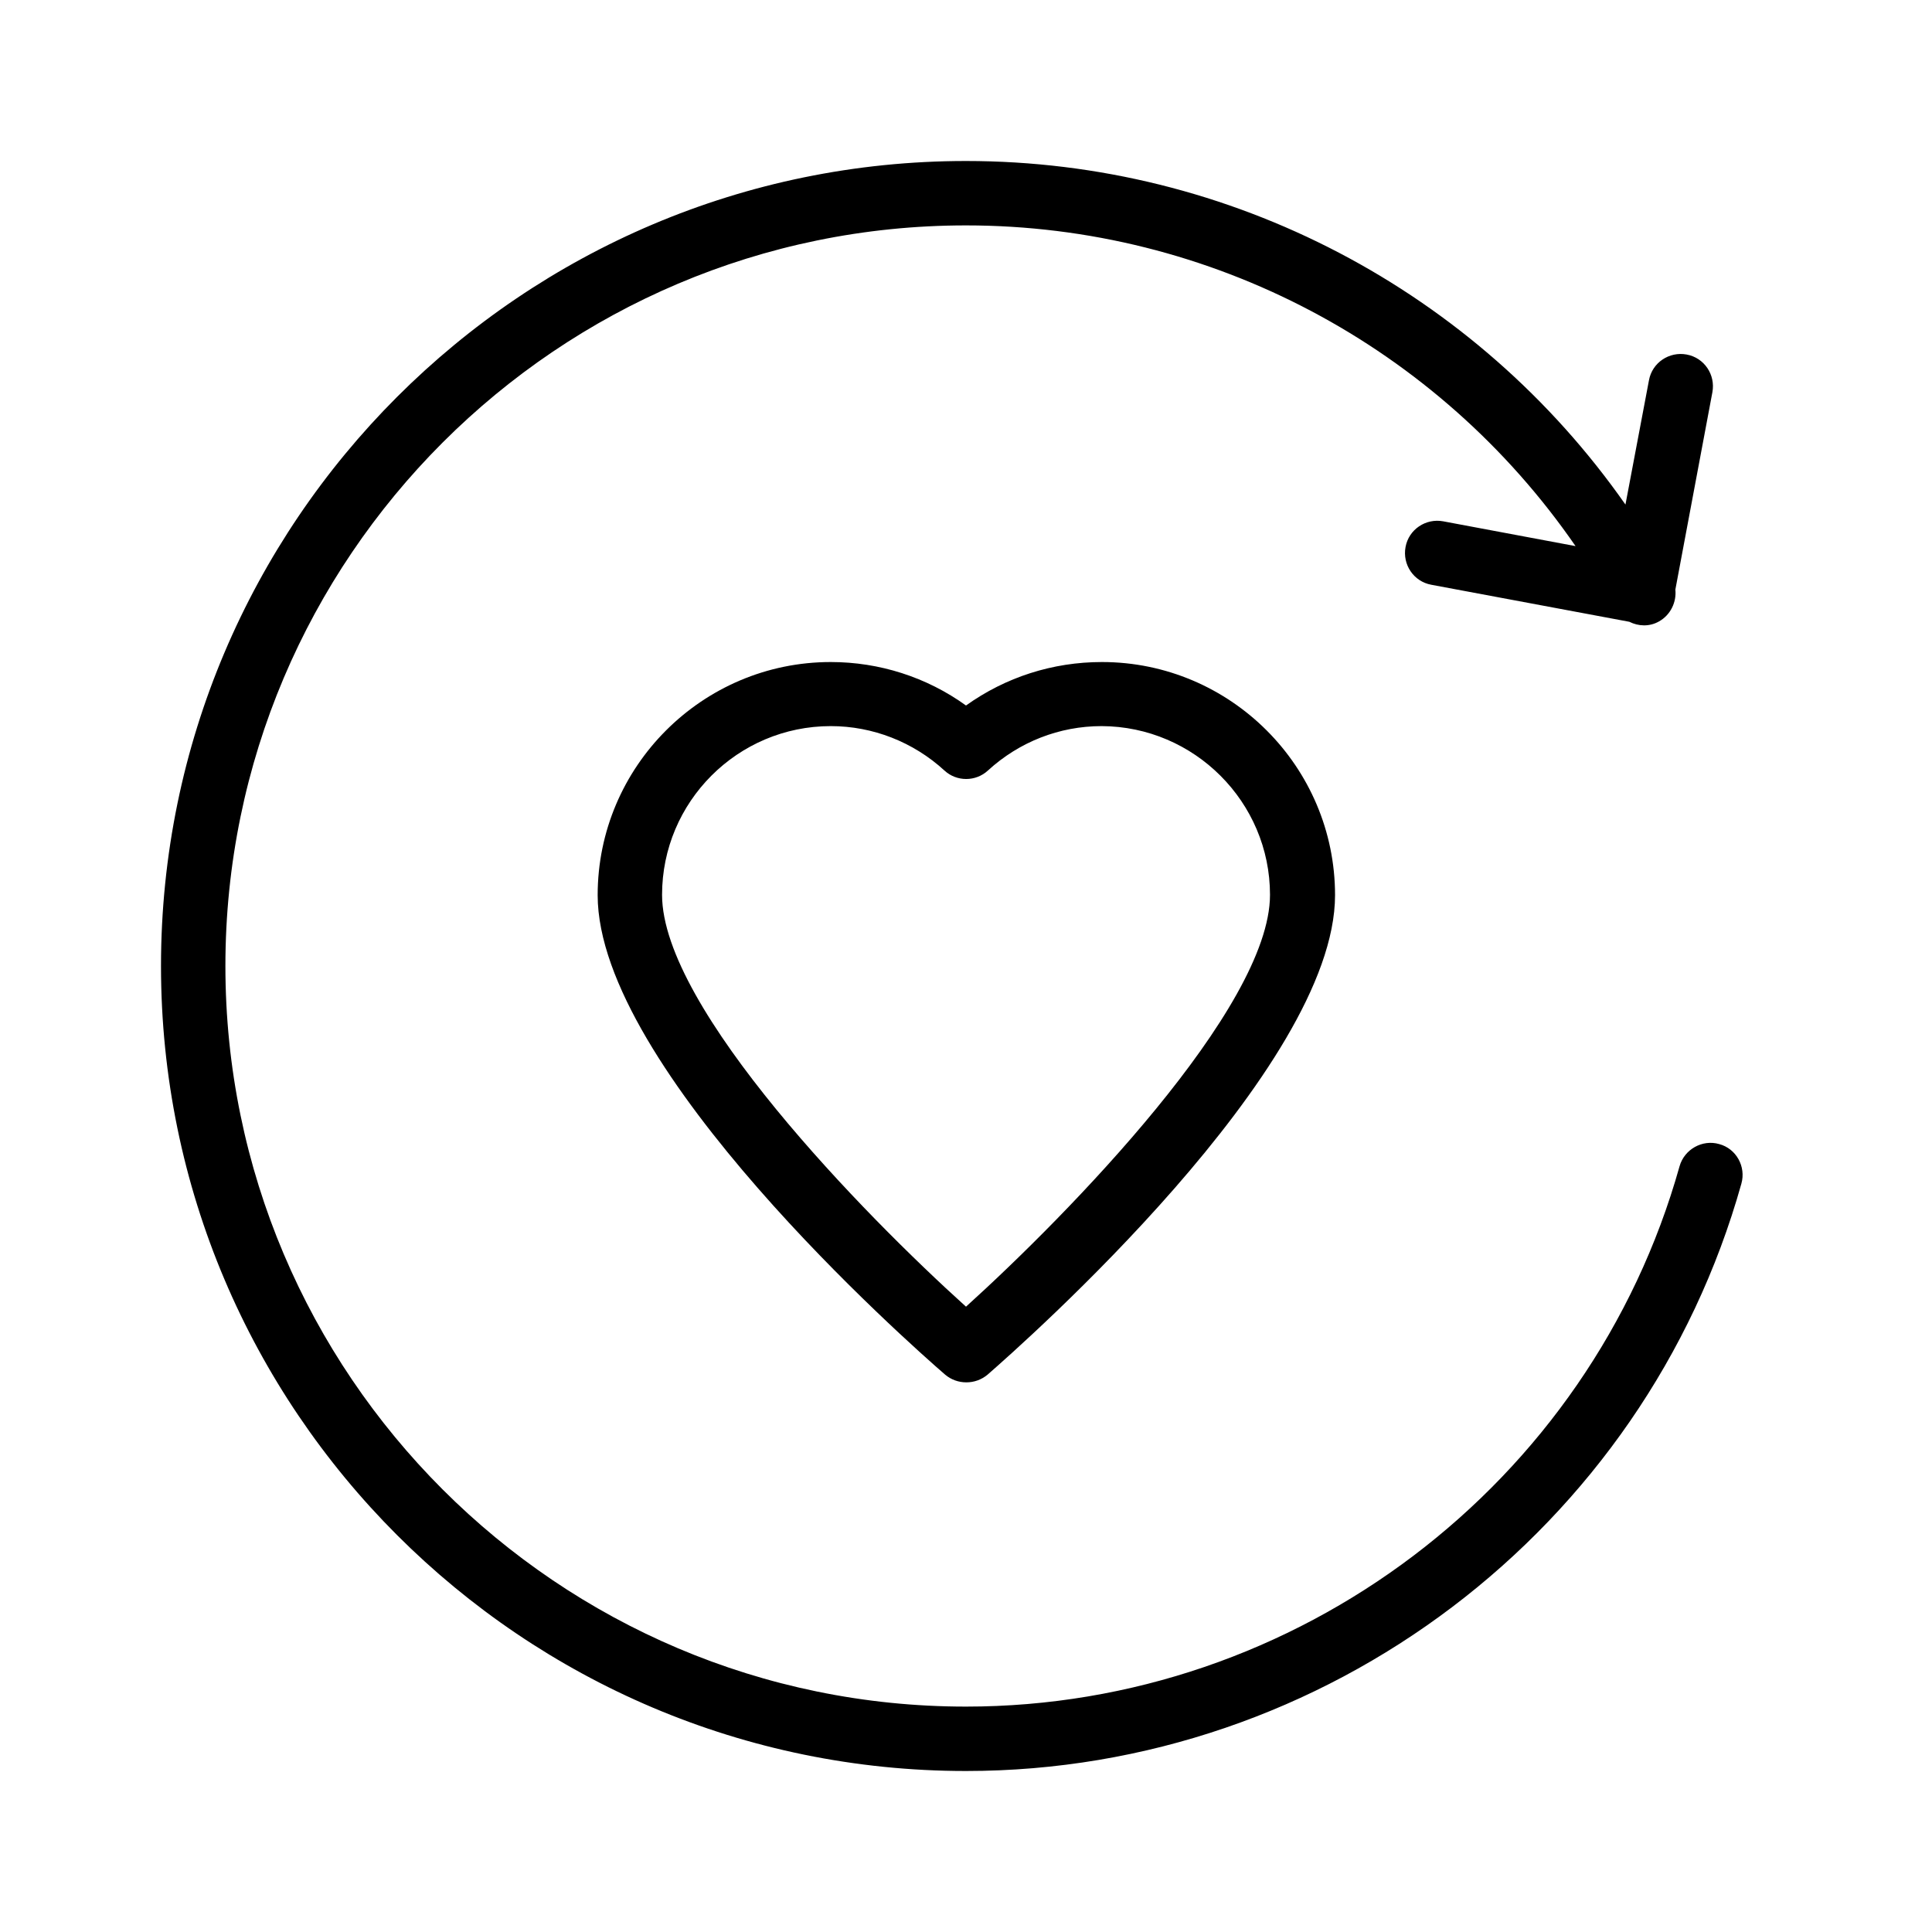
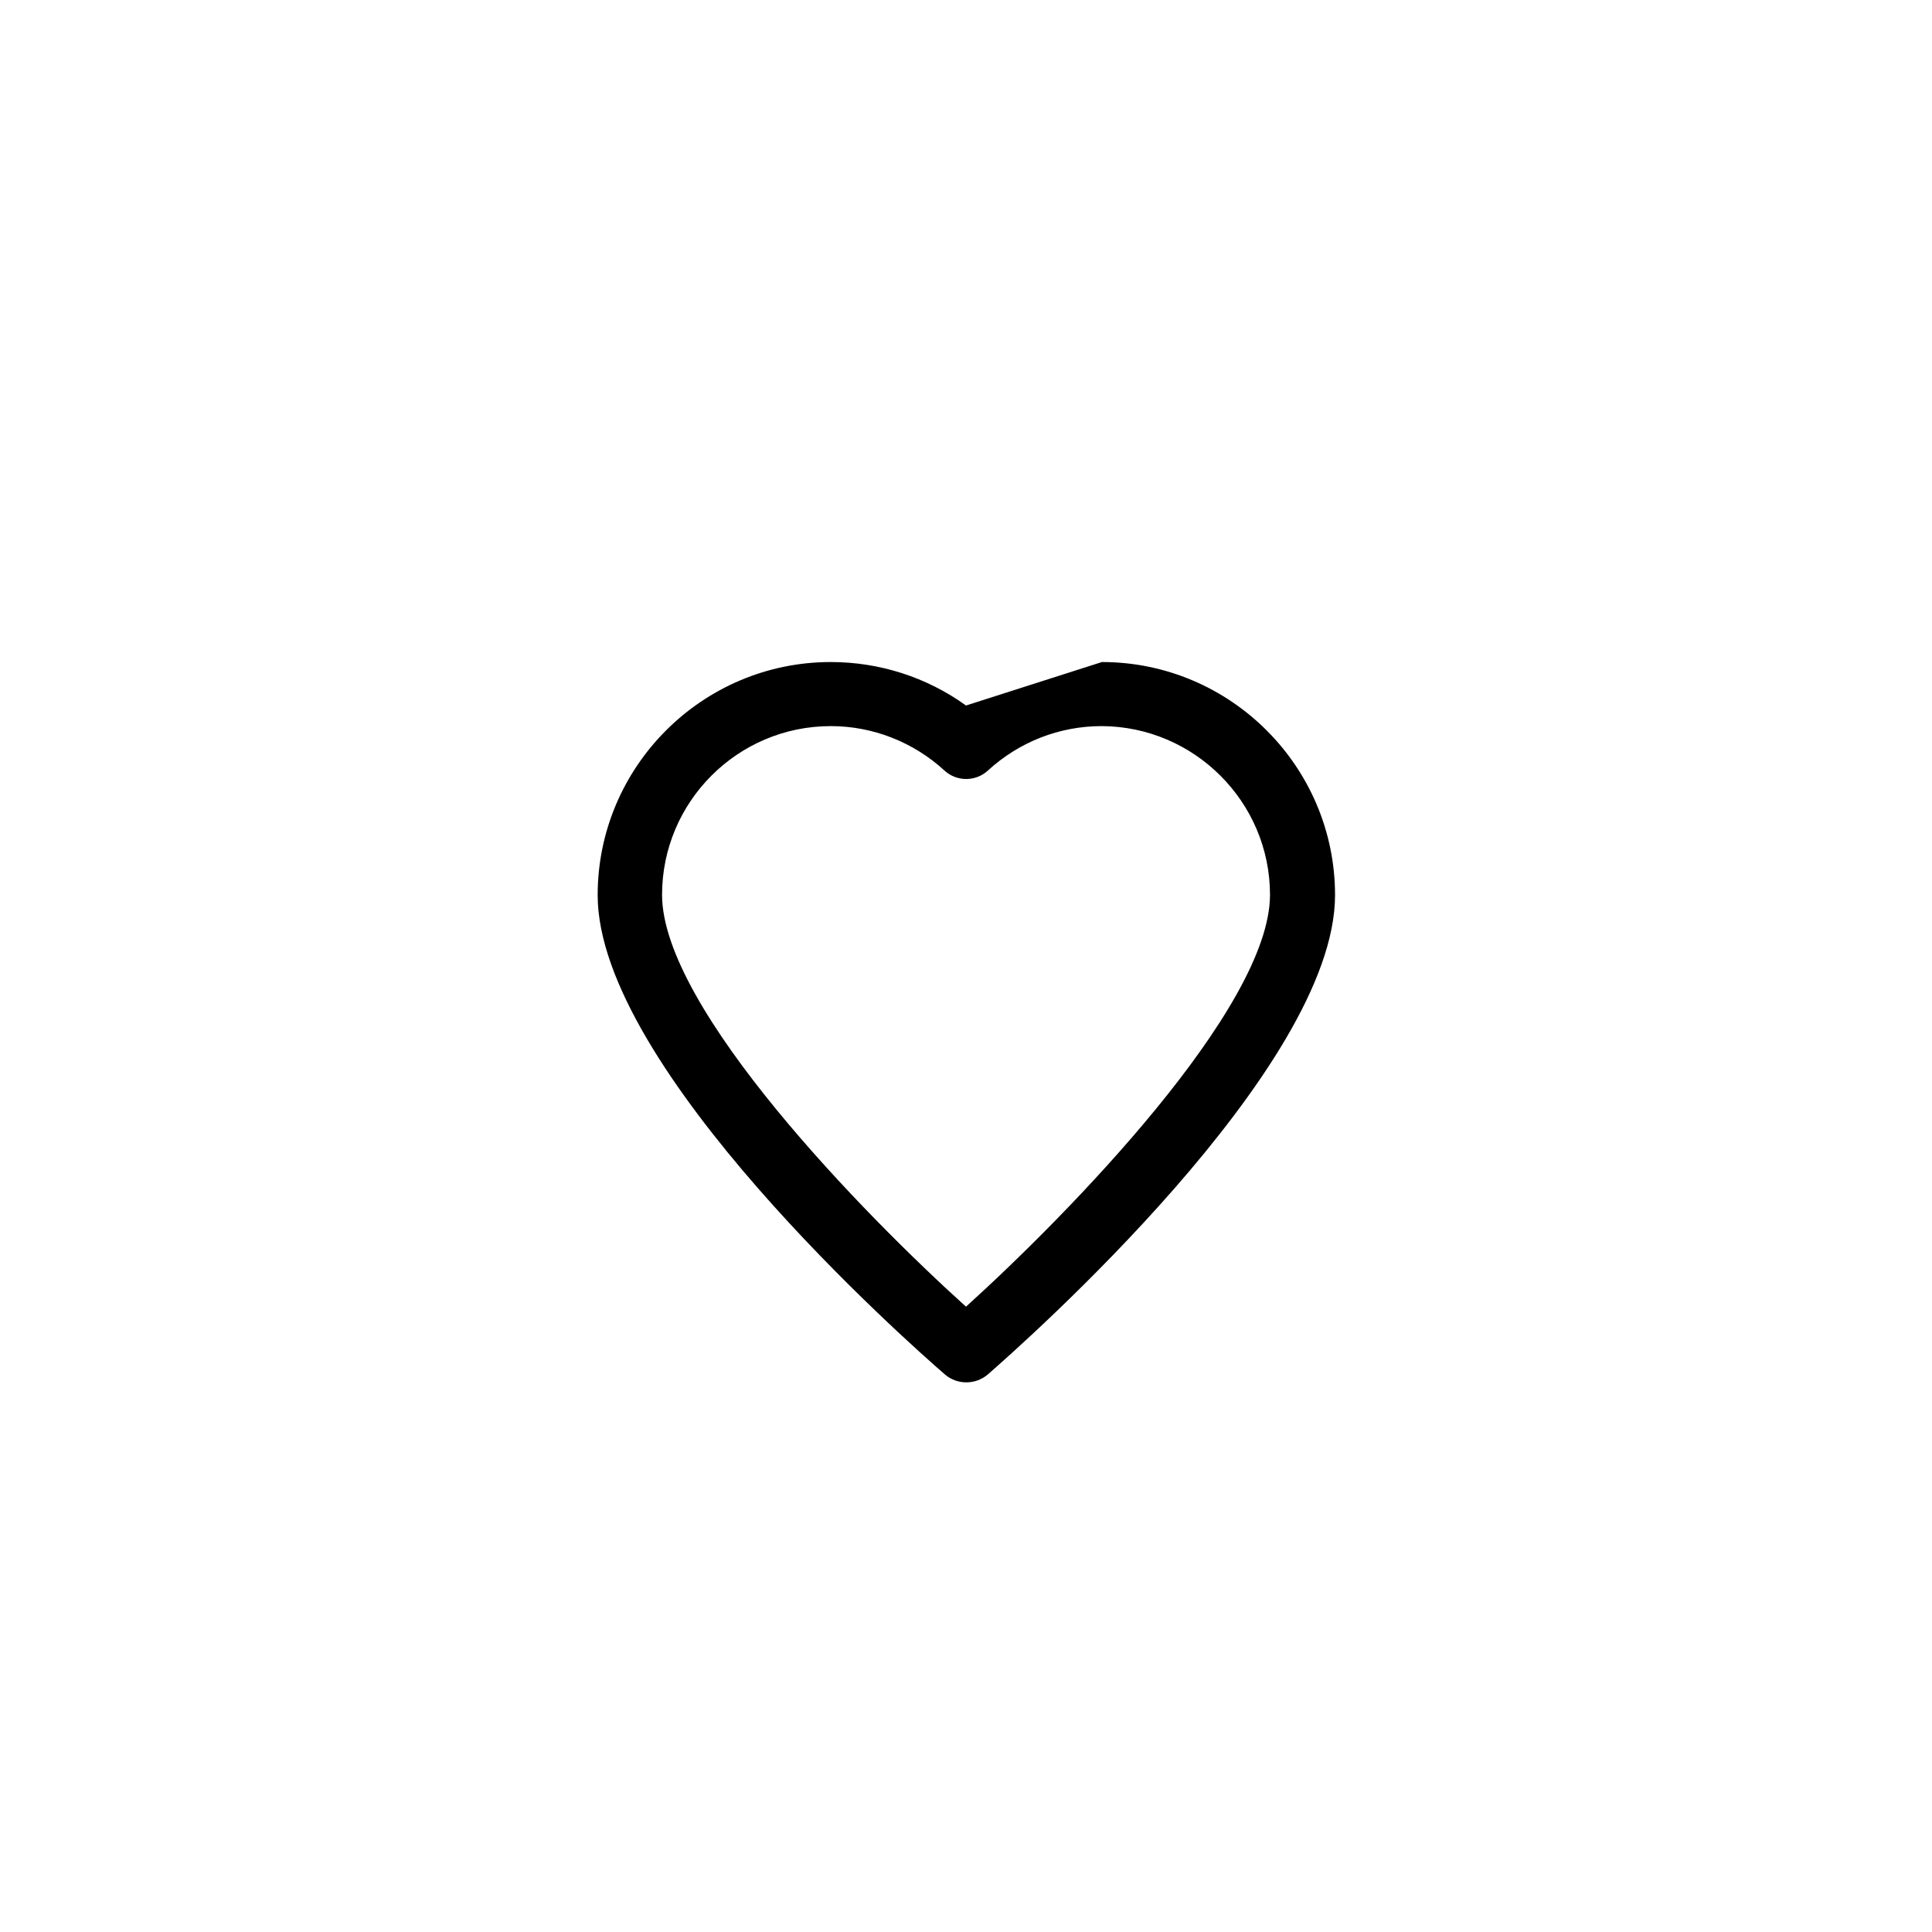
<svg xmlns="http://www.w3.org/2000/svg" width="60" height="60" viewBox="0 0 60 60" fill="none">
-   <path d="M53.39 35.53C52.87 35.38 52.31 35.69 52.16 36.22C49.39 46.1 40.28 53 30 53C17.32 53 7 42.68 7 30C7 17.32 17.32 7 30 7C37.61 7 44.66 10.77 48.93 16.96L44.82 16.19C44.28 16.09 43.75 16.44 43.65 16.99C43.55 17.53 43.9 18.06 44.45 18.16L50.6 19.31C50.88 19.45 51.22 19.47 51.52 19.3C51.88 19.1 52.07 18.7 52.03 18.31L53.18 12.18C53.28 11.64 52.93 11.11 52.38 11.01C51.84 10.91 51.31 11.26 51.21 11.81L50.48 15.67C45.84 9.04 38.22 5 30 5C16.21 5 5 16.21 5 30C5 43.79 16.21 55 30 55C41.17 55 51.07 47.5 54.08 36.76C54.23 36.23 53.92 35.67 53.39 35.53Z" fill="black" />
-   <path d="M30 21.91C28.78 21.03 27.311 20.56 25.8 20.56C21.811 20.56 18.561 23.81 18.561 27.8C18.561 33.18 28.241 41.73 29.351 42.69C29.541 42.85 29.77 42.93 30.011 42.93C30.25 42.93 30.48 42.85 30.671 42.69C31.77 41.73 41.461 33.18 41.461 27.8C41.461 23.81 38.211 20.56 34.221 20.56C32.691 20.56 31.23 21.03 30 21.91ZM39.441 27.79C39.441 31.31 33.141 37.74 30 40.58C26.86 37.75 20.561 31.32 20.561 27.79C20.561 24.9 22.91 22.55 25.8 22.55C27.101 22.55 28.36 23.04 29.331 23.93C29.71 24.28 30.3 24.28 30.68 23.93C31.651 23.04 32.901 22.55 34.211 22.55C37.09 22.56 39.441 24.91 39.441 27.79Z" fill="black" />
+   <path d="M30 21.91C28.78 21.03 27.311 20.56 25.8 20.56C21.811 20.56 18.561 23.81 18.561 27.8C18.561 33.18 28.241 41.73 29.351 42.69C29.541 42.85 29.77 42.93 30.011 42.93C30.25 42.93 30.48 42.85 30.671 42.69C31.77 41.73 41.461 33.18 41.461 27.8C41.461 23.81 38.211 20.56 34.221 20.56ZM39.441 27.79C39.441 31.31 33.141 37.74 30 40.58C26.86 37.75 20.561 31.32 20.561 27.79C20.561 24.9 22.91 22.55 25.8 22.55C27.101 22.55 28.36 23.04 29.331 23.93C29.71 24.28 30.3 24.28 30.68 23.93C31.651 23.04 32.901 22.55 34.211 22.55C37.09 22.56 39.441 24.91 39.441 27.79Z" fill="black" />
</svg>